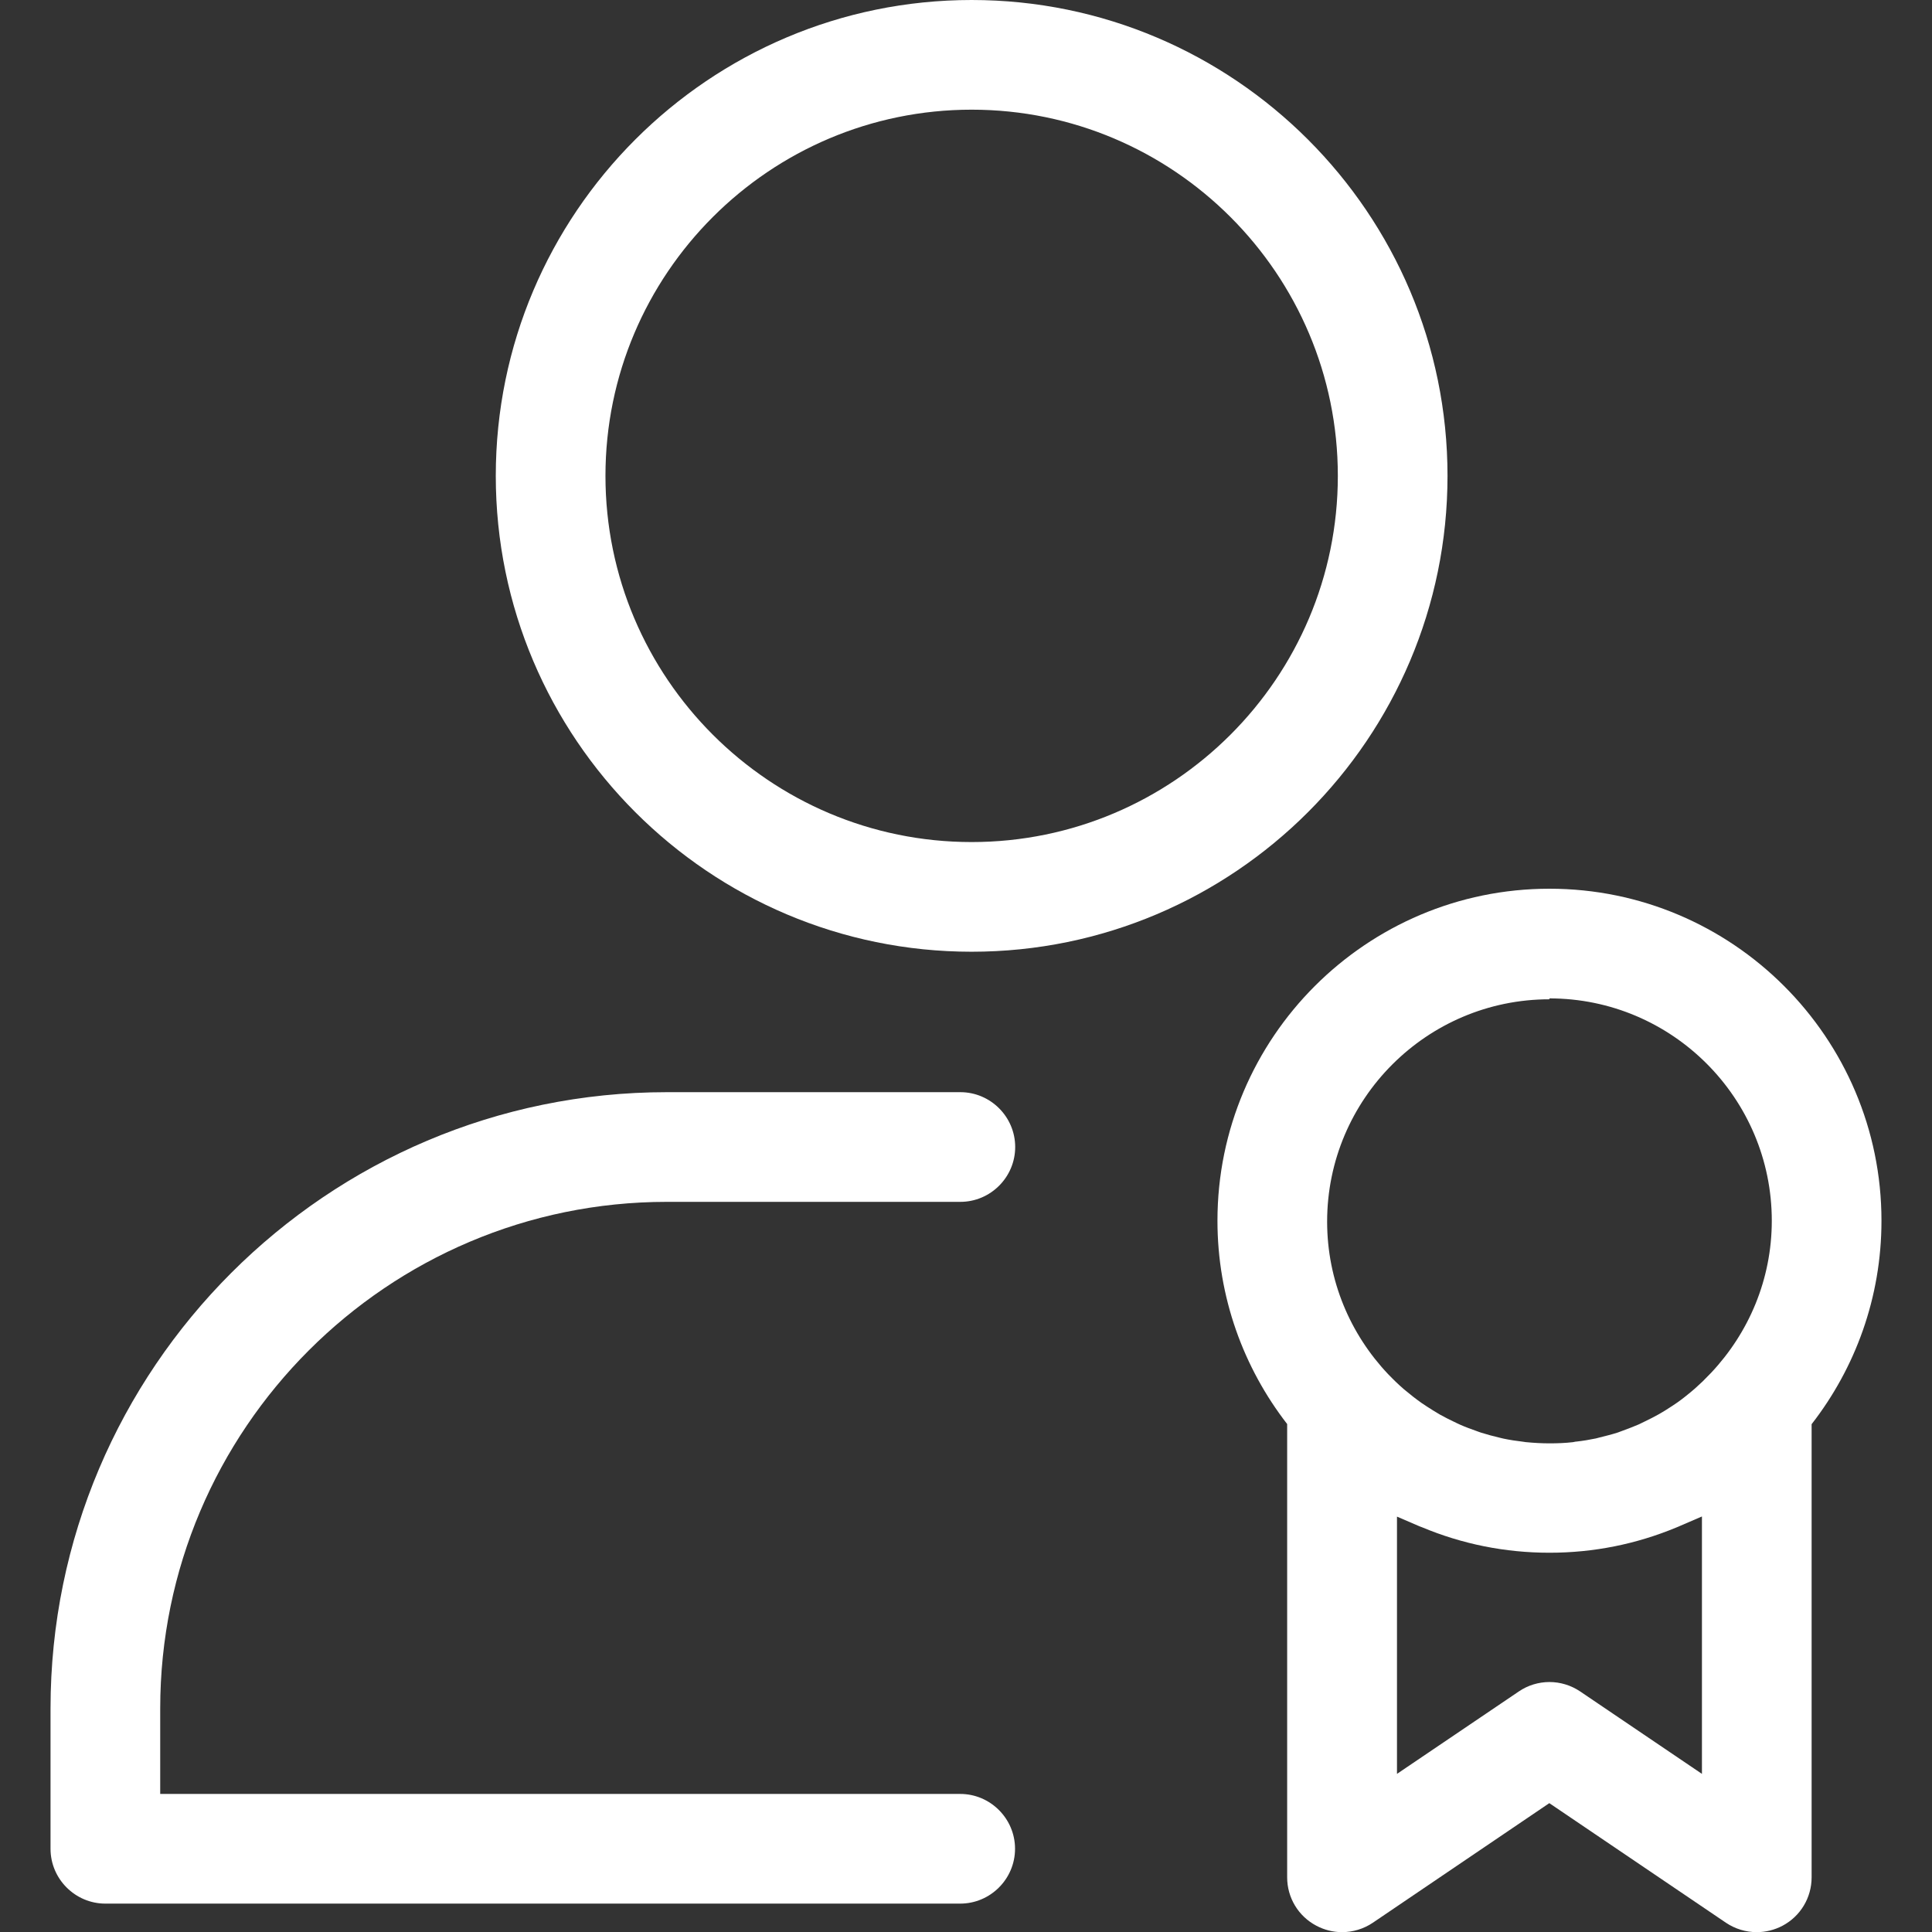
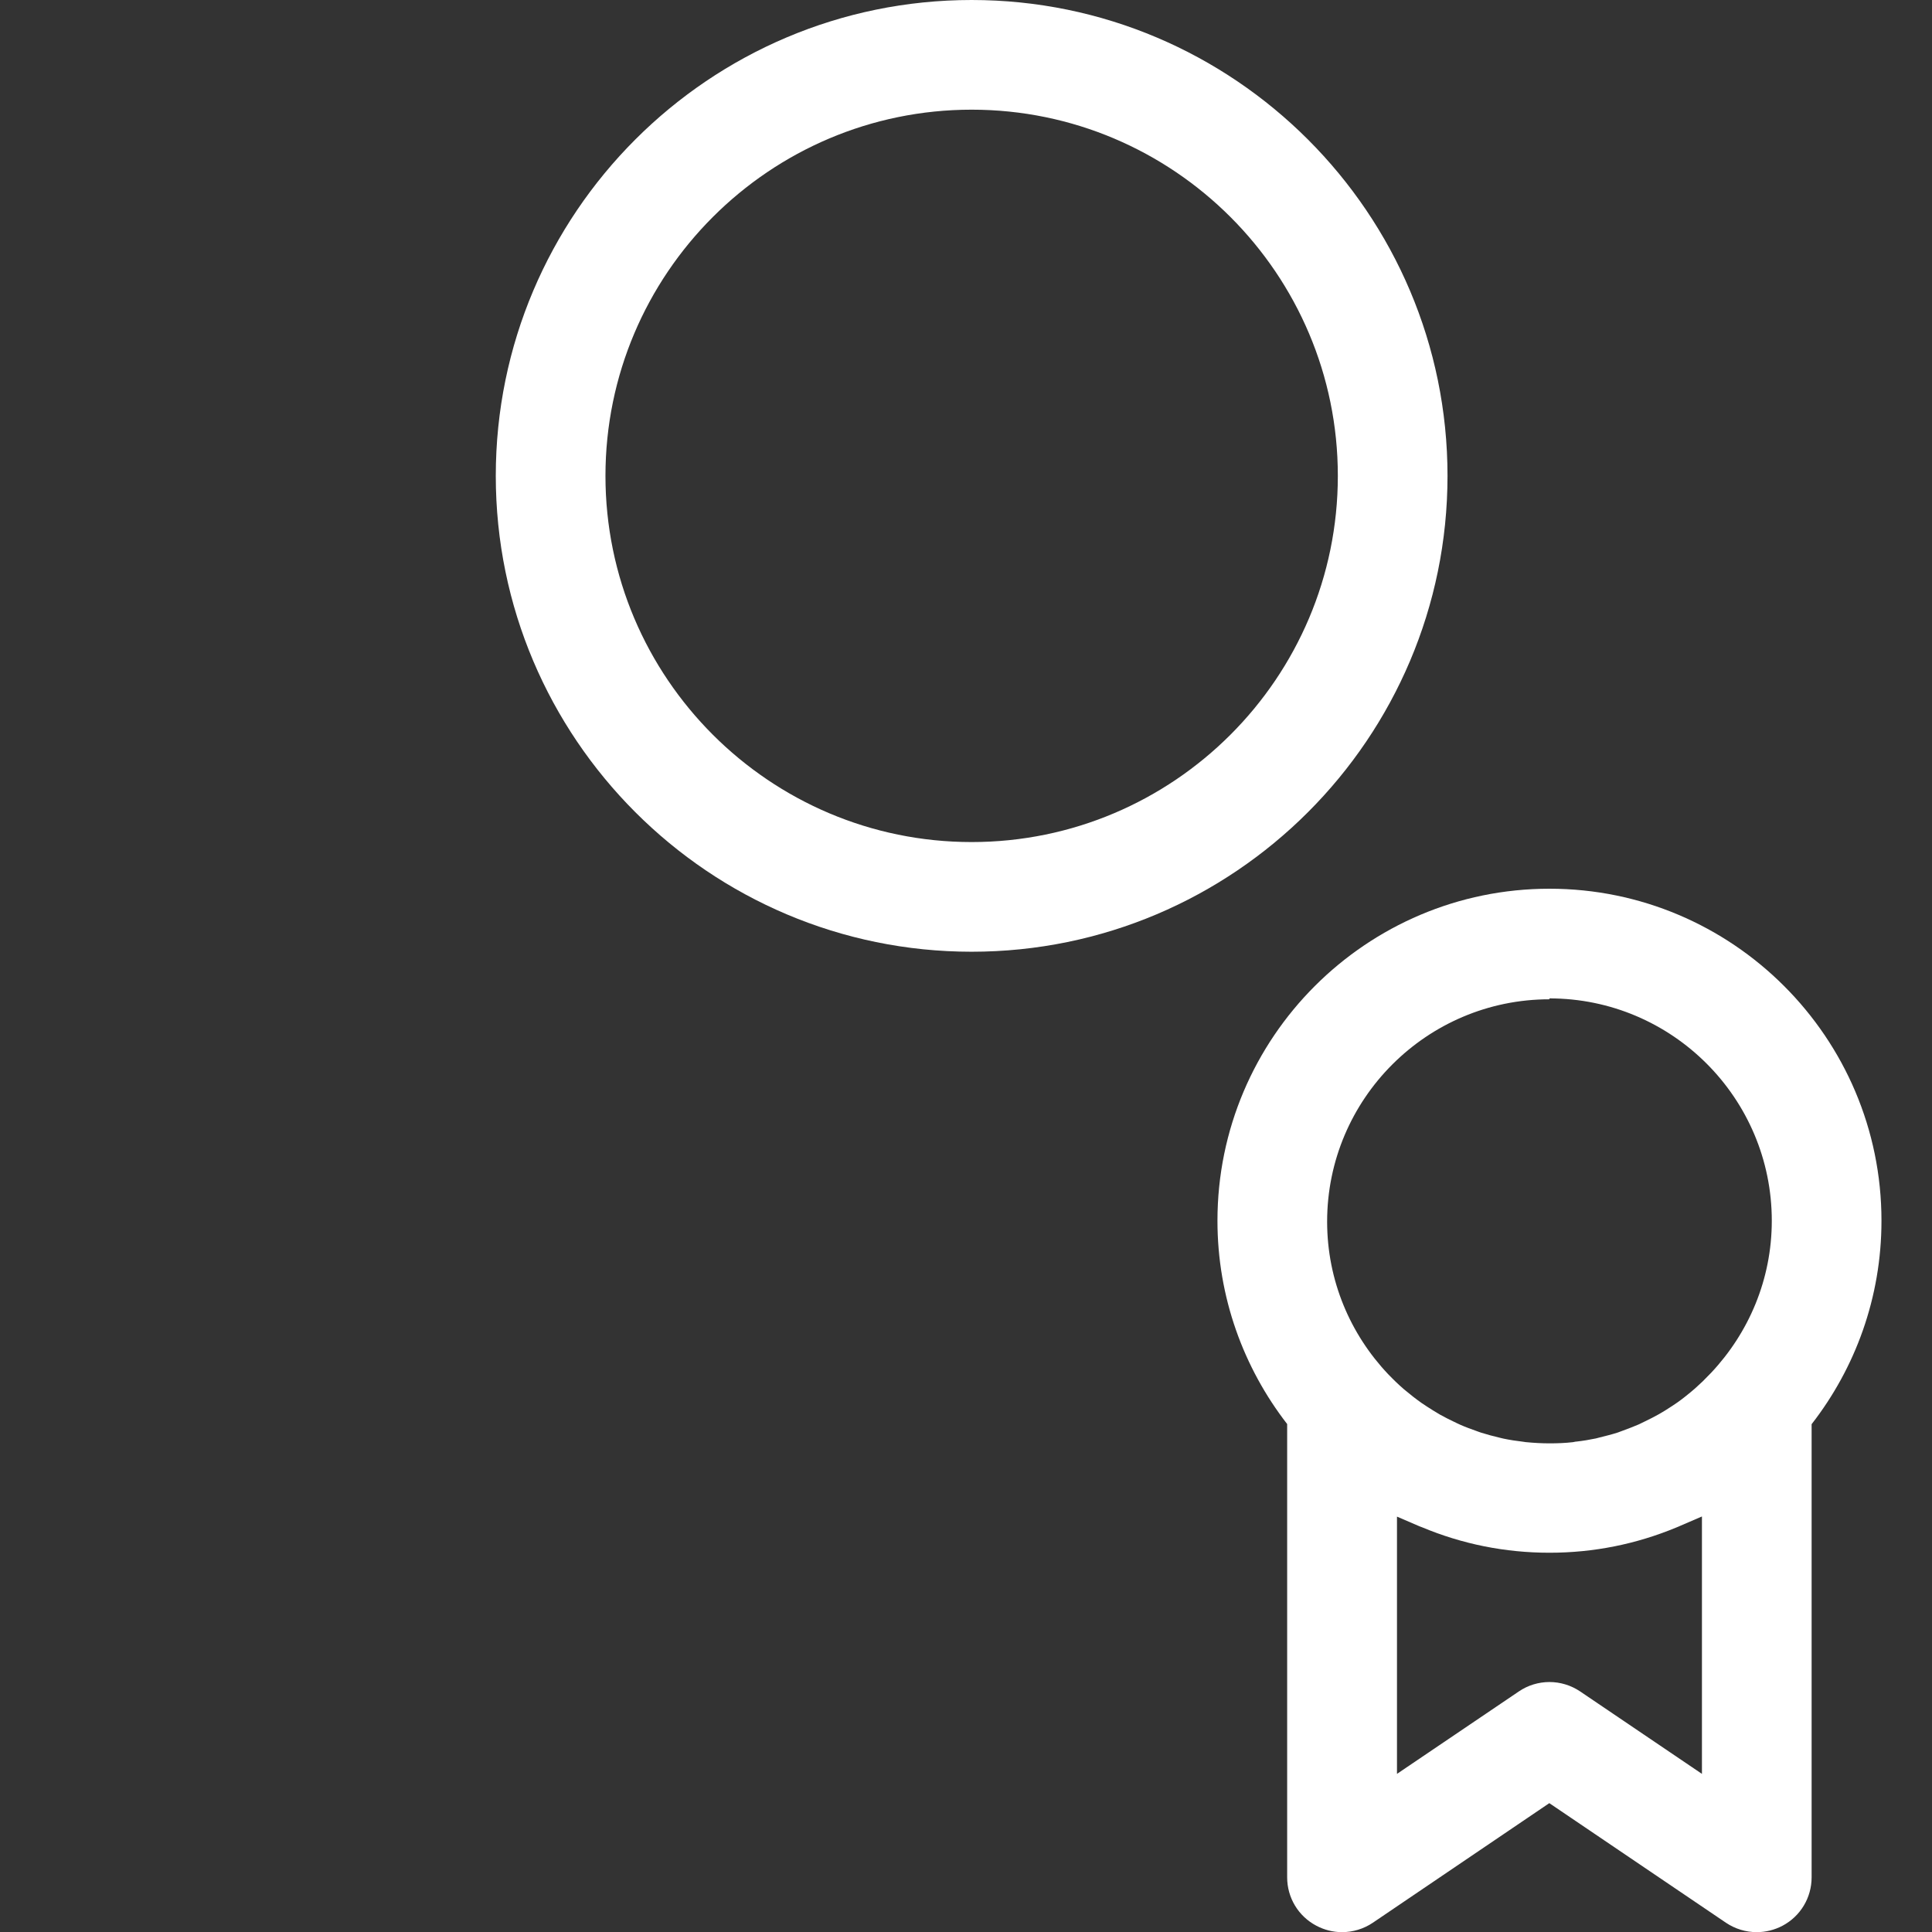
<svg xmlns="http://www.w3.org/2000/svg" id="Layer_1" version="1.1" viewBox="0 0 130 130">
  <rect x="0" y="0" width="130" height="130" fill="#333333" stroke="none" />
  <path d="M65.38,64.04c17.66,0,32.02-14.37,32.02-32.02S83.04,0,65.38,0s-32.02,14.36-32.02,32.02,14.37,32.02,32.02,32.02ZM65.38,7.38c13.59,0,24.64,11.05,24.64,24.64s-11.05,24.64-24.64,24.64-24.64-11.05-24.64-24.64,11.05-24.64,24.64-24.64Z" fill="#fff" fill-rule="evenodd" />
-   <path d="M44.87,80.87h19.75c2.03,0,3.69-1.66,3.69-3.69s-1.66-3.69-3.69-3.69h-19.75c-22.86,0-41.47,18.6-41.47,41.47v9.44c0,2.03,1.66,3.69,3.69,3.69h57.52c2.03,0,3.69-1.66,3.69-3.69s-1.66-3.69-3.69-3.69H10.78v-5.75c0-18.79,15.29-34.09,34.09-34.09Z" fill="#fff" fill-rule="evenodd" />
  <path d="M126.6,82.14c0-12.32-10.02-22.34-22.34-22.34s-22.34,10.02-22.34,22.34c0,5.15,1.76,9.9,4.69,13.68v30.5c0,1.37.75,2.62,1.97,3.26.53.28,1.12.43,1.72.43.74,0,1.46-.22,2.07-.63l11.88-8.05,11.89,8.05c.61.41,1.33.63,2.07.63.6,0,1.2-.15,1.73-.43,1.21-.64,1.96-1.89,1.96-3.26v-30.49c2.94-3.78,4.7-8.53,4.7-13.68ZM104.26,67.18c8.25,0,14.96,6.71,14.96,14.96,0,3.96-1.56,7.55-4.08,10.23-.19.2-.38.39-.57.58-.17.16-.35.32-.52.48-.21.18-.42.36-.64.53-.17.14-.35.27-.53.4-.25.17-.5.34-.76.5-.17.1-.33.21-.5.3-.3.17-.6.32-.91.47-.14.07-.28.14-.43.21-.35.15-.71.29-1.07.42-.12.04-.23.09-.35.13-.4.13-.81.23-1.21.33-.09.02-.18.05-.27.07-.43.09-.86.16-1.3.21-.08,0-.16.03-.24.04-.52.06-1.04.08-1.57.08s-1.05-.03-1.57-.08c-.08,0-.15-.03-.22-.03-.44-.05-.89-.12-1.32-.21-.08-.02-.16-.04-.25-.06-.42-.1-.84-.21-1.25-.34-.11-.03-.21-.08-.31-.11-.37-.13-.75-.27-1.11-.43-.14-.06-.27-.13-.4-.19-.32-.15-.63-.31-.94-.48-.16-.09-.32-.2-.48-.29-.26-.16-.52-.33-.77-.5-.18-.13-.36-.26-.54-.4-.21-.17-.42-.34-.63-.51-.19-.16-.37-.33-.55-.5-.18-.17-.35-.35-.52-.52-2.54-2.68-4.11-6.29-4.11-10.27,0-8.25,6.71-14.96,14.96-14.96ZM114.52,119.36l-8.2-5.55c-.61-.41-1.33-.63-2.06-.63s-1.46.22-2.07.64l-8.19,5.54v-17.31l1.44.62s.08.03.12.05c.04.02.07.03.11.04,2.72,1.14,5.61,1.72,8.59,1.72s5.84-.58,8.54-1.7c.06-.02.12-.05.17-.07.04-.02.07-.03.11-.05l1.44-.62v17.32Z" fill="#fff" fill-rule="evenodd" />
</svg>